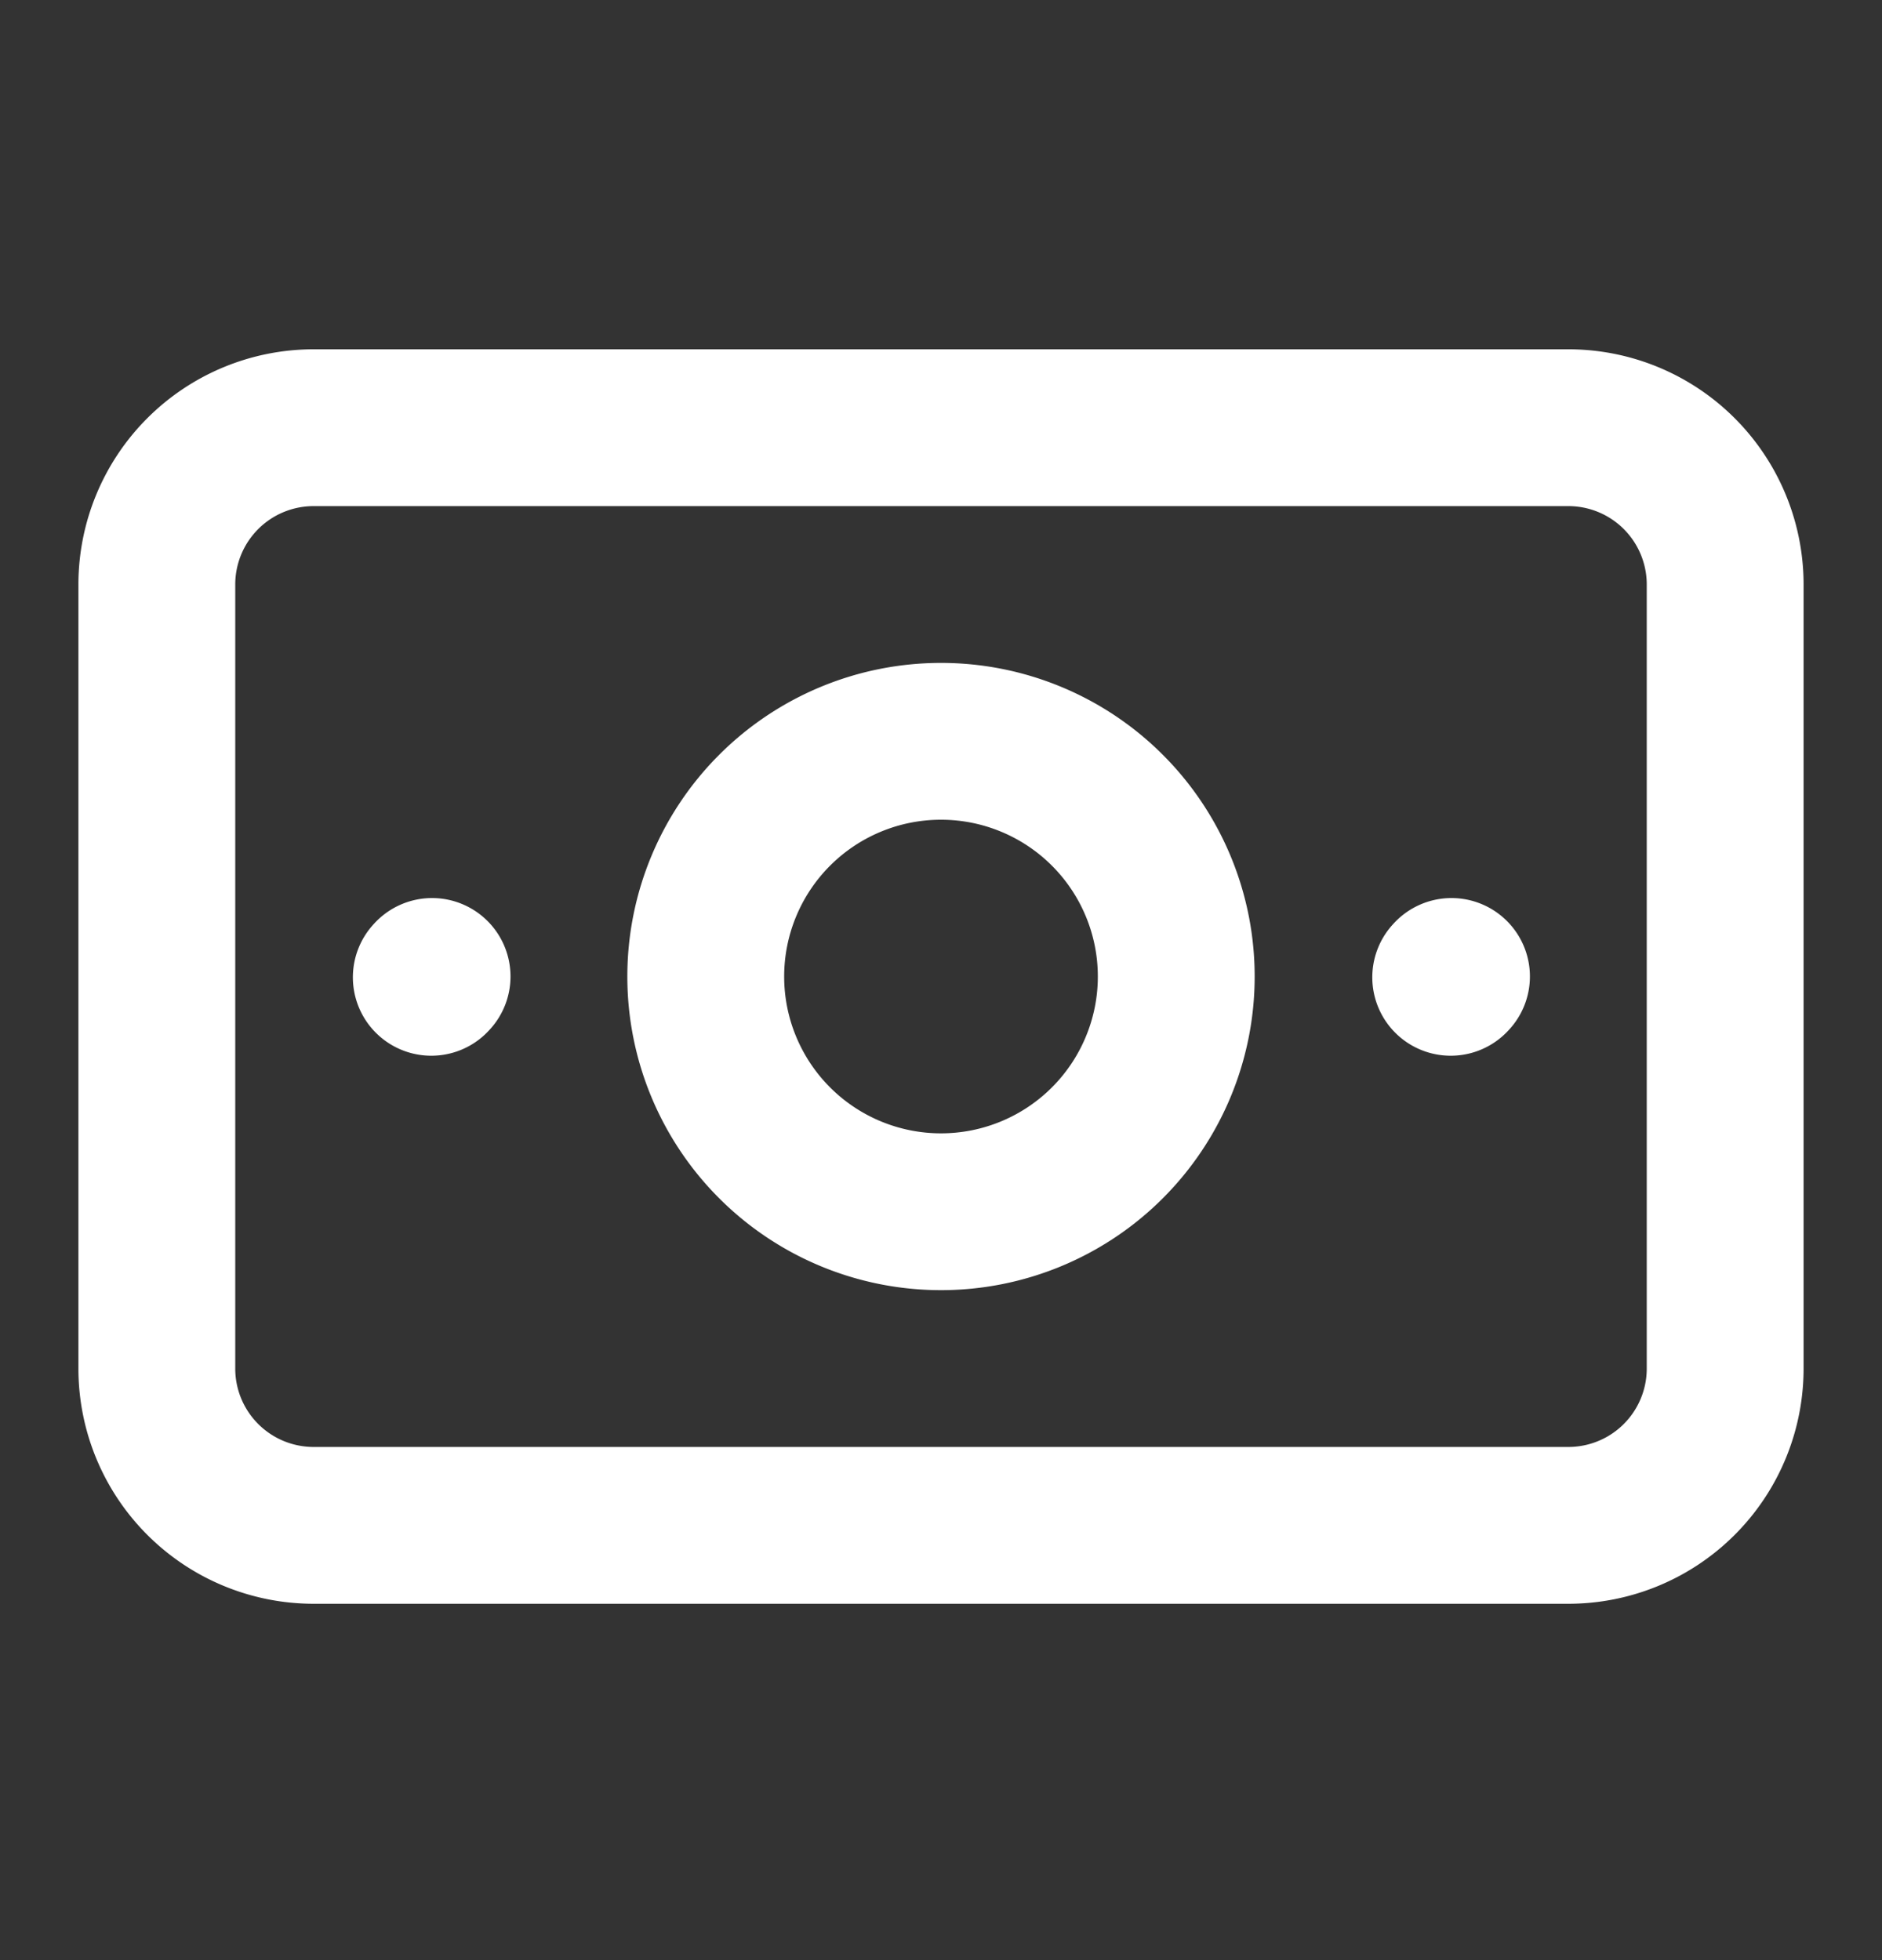
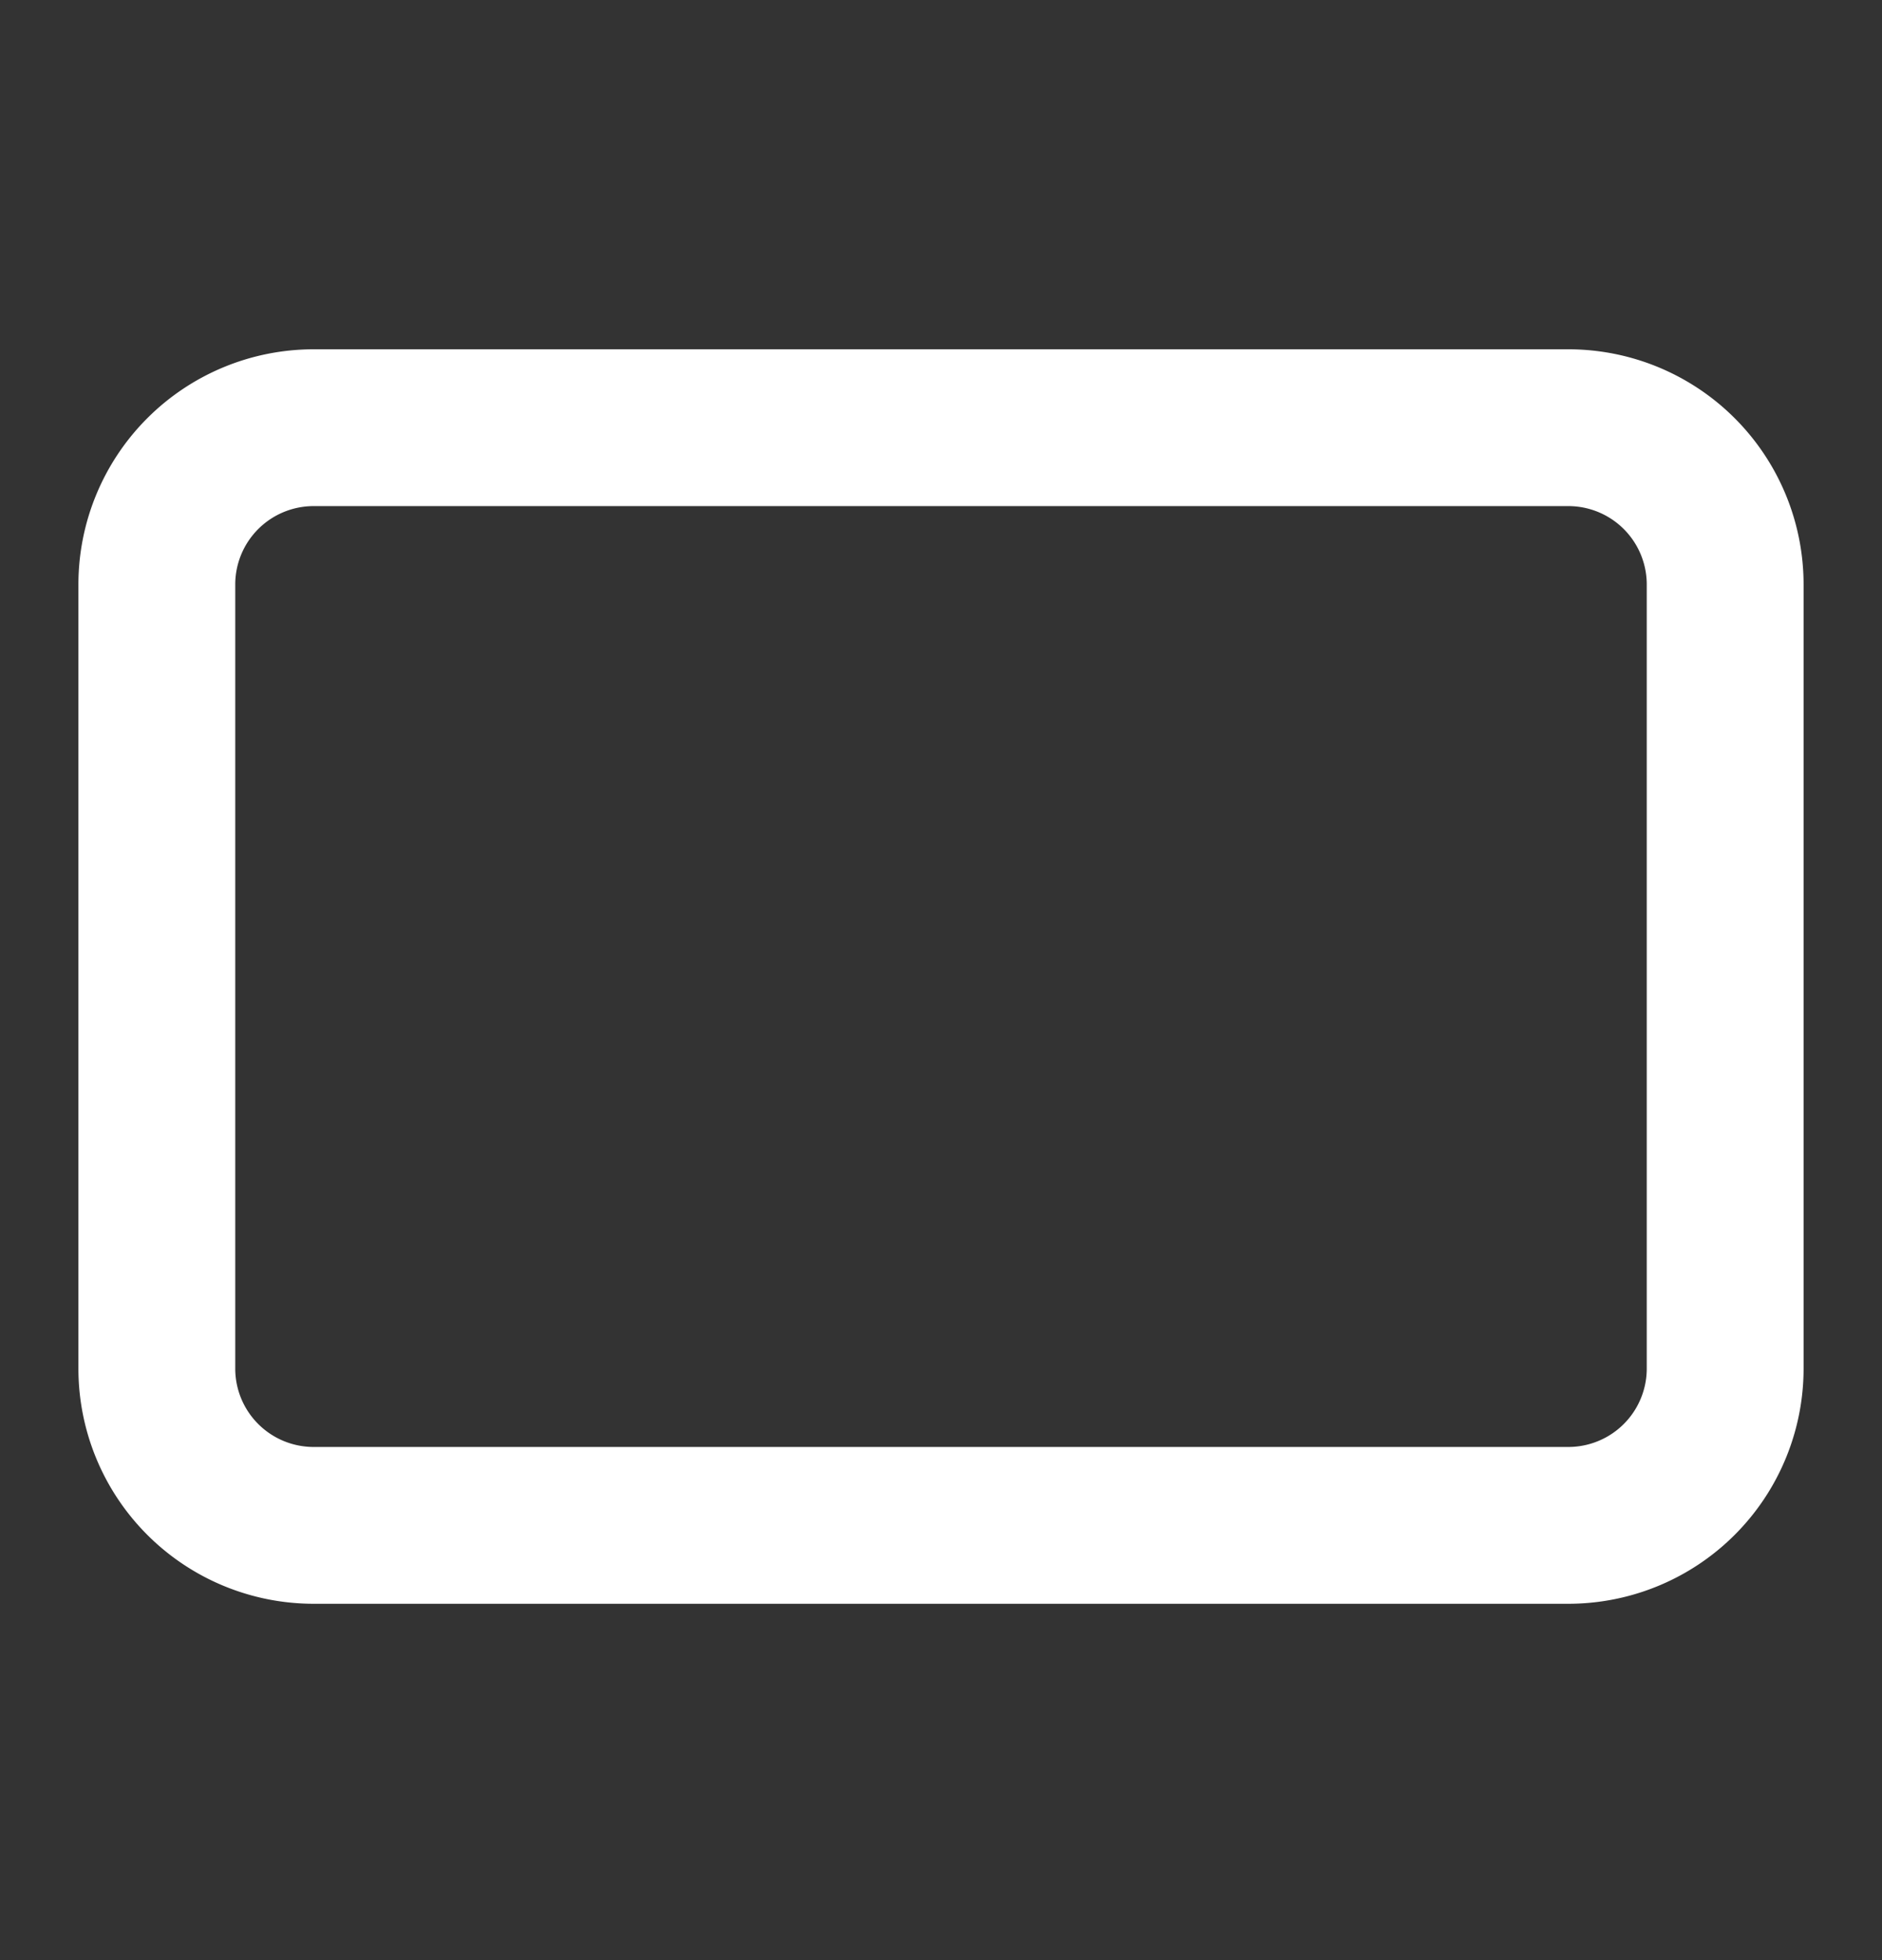
<svg xmlns="http://www.w3.org/2000/svg" width="24" height="25" fill="none">
  <rect width="100%" height="100%" fill="#333333" stroke="none" />
  <path d="M2 17.455v-10a2 2 0 0 1 2-2h16a2 2 0 0 1 2 2v10a2 2 0 0 1-2 2H4a2 2 0 0 1-2-2Z" stroke="#fff" stroke-width="2" stroke-linecap="round" stroke-linejoin="round" />
-   <path d="M12 15.455a3 3 0 1 1 0-6 3 3 0 0 1 0 6ZM18.5 12.465l.01-.011M5.5 12.465l.01-.011" stroke="#fff" stroke-width="2" stroke-linecap="round" stroke-linejoin="round" />
</svg>